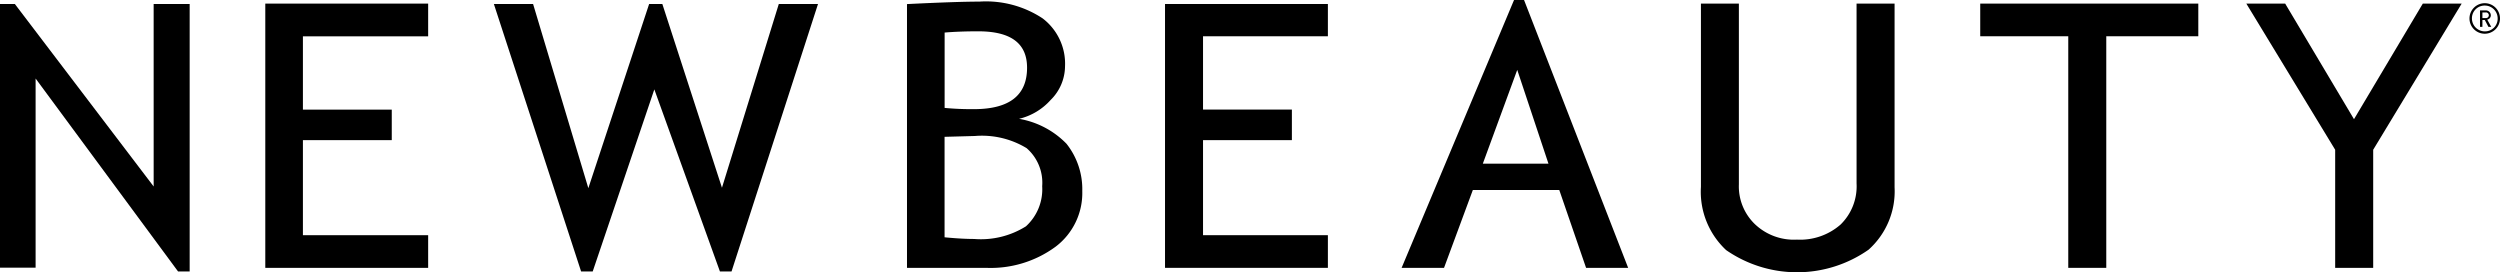
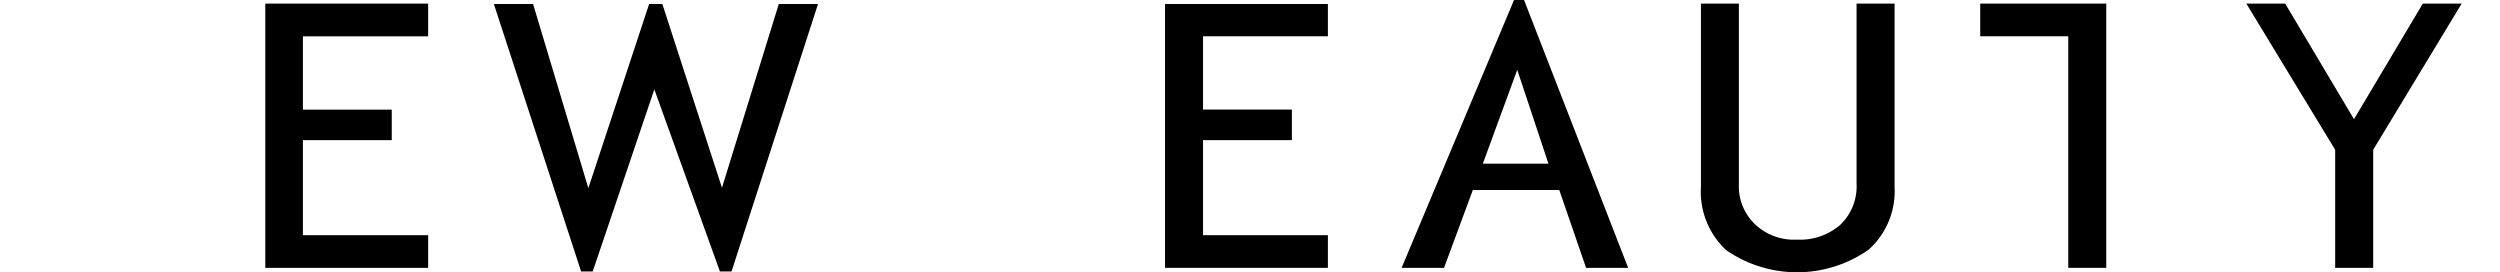
<svg xmlns="http://www.w3.org/2000/svg" viewBox="0 0 202 22" height="22" width="202">
  <g transform="translate(0.001 -0.001)" data-name="Group 351" id="Group_351">
    <g transform="translate(-0.001 0.001)" id="newbeauty-seeklogo.com">
-       <path transform="translate(-22 -289.277)" d="M34.416,304.345,23.2,289.6H22v21.307h2.877V295.62l11.51,15.591h.938V289.6h-2.91Z" data-name="Path 352" id="Path_352" />
      <path transform="translate(-66.864 -289.209)" d="M88.3,310.852h13.159v-2.639H91.339v-7.681h7.179v-2.465H91.339v-5.922h10.12V289.5H88.3Z" data-name="Path 353" id="Path_353" />
      <path transform="translate(-99.895 -289.277)" d="M158.229,304.447,153.412,289.6h-1.067l-4.912,14.881L142.968,289.6H139.8l7.048,21.611h.938l4.979-14.712,5.3,14.712h.938L165.99,289.6h-3.168Z" data-name="Path 354" id="Path_354" />
      <g transform="translate(73.285 0.112)" data-name="Group 344" id="Group_344">
-         <path transform="translate(-239 -288.982)" d="M248.6,307.164a6.838,6.838,0,0,1-4.171,1.015c-.55,0-1.357-.034-2.393-.136v-8.118l2.456-.067a6.969,6.969,0,0,1,4.171.981,3.7,3.7,0,0,1,1.261,3.078,4.047,4.047,0,0,1-1.322,3.248M242.041,291.5q1.212-.1,2.716-.1c2.652,0,3.945.981,3.945,2.94,0,2.232-1.423,3.349-4.3,3.349a23.05,23.05,0,0,1-2.362-.1Zm9.861,9a6.991,6.991,0,0,0-3.848-2.029,4.97,4.97,0,0,0,2.551-1.522,3.851,3.851,0,0,0,1.164-2.706,4.6,4.6,0,0,0-1.811-3.888A8.3,8.3,0,0,0,244.852,289c-1.2,0-3.168.067-5.852.2v21.311h6.37a8.856,8.856,0,0,0,5.627-1.7,5.435,5.435,0,0,0,2.166-4.5A5.906,5.906,0,0,0,251.9,300.5" data-name="Path 355" id="Path_355" />
-       </g>
+         </g>
      <path transform="translate(-206.666 -289.277)" d="M313.959,308.28H303.871V300.6h7.179v-2.47h-7.179v-5.922h10.088V289.6H300.8v21.319h13.159Z" data-name="Path 356" id="Path_356" />
      <path transform="translate(-243.75 -288.601)" d="M363.563,301.823l2.78-7.576,2.522,7.576Zm3.33-13.222h-.809L357,310.244h3.427l2.328-6.29h6.984l2.166,6.29h3.4Z" data-name="Path 357" id="Path_357" />
      <g transform="translate(137.422 0.291)" data-name="Group 345" id="Group_345">
        <path transform="translate(-428.787 -289.5)" d="M441.376,304.039a4.31,4.31,0,0,1-1.293,3.314,4.952,4.952,0,0,1-3.524,1.217,4.563,4.563,0,0,1-3.4-1.251,4.234,4.234,0,0,1-1.293-3.213V289.5H428.8v14.811a6.439,6.439,0,0,0,2.037,5.106,10.059,10.059,0,0,0,11.51-.034,6.326,6.326,0,0,0,2.1-5.038V289.5h-3.072Z" data-name="Path 358" id="Path_358" />
      </g>
-       <path transform="translate(-332.097 -289.209)" d="M492.1,292.139h7.113v18.712h3.071V292.139h7.436V289.5H492.1Z" data-name="Path 359" id="Path_359" />
+       <path transform="translate(-332.097 -289.209)" d="M492.1,292.139h7.113v18.712h3.071V292.139V289.5H492.1Z" data-name="Path 359" id="Path_359" />
      <path transform="translate(-377.097 -289.209)" d="M567.3,298.839l-5.561-9.339H558.6l7.179,11.809v9.542h3.072v-9.542L576,289.5H572.86Z" data-name="Path 360" id="Path_360" />
      <g transform="translate(199.544 0.259)" data-name="Group 346" id="Group_346">
-         <path transform="translate(-616.159 -290.616)" d="M617.194,291.816v-.454h.259a.229.229,0,1,1,0,.454Zm.679-.228a.4.4,0,0,0-.42-.39H617v1.328h.194v-.552h.194l.291.552h.227l-.323-.584a.353.353,0,0,0,.291-.357" data-name="Path 361" id="Path_361" />
-         <path transform="translate(-614.4 -289.4)" d="M615.628,291.676a1.041,1.041,0,0,1-1.039-1.043,1.023,1.023,0,0,1,1.039-1.043,1.041,1.041,0,0,1,1.039,1.043,1.023,1.023,0,0,1-1.039,1.043m0-2.276a1.233,1.233,0,1,0,1.228,1.233,1.23,1.23,0,0,0-1.228-1.233" data-name="Path 362" id="Path_362" />
-       </g>
+         </g>
    </g>
  </g>
</svg>